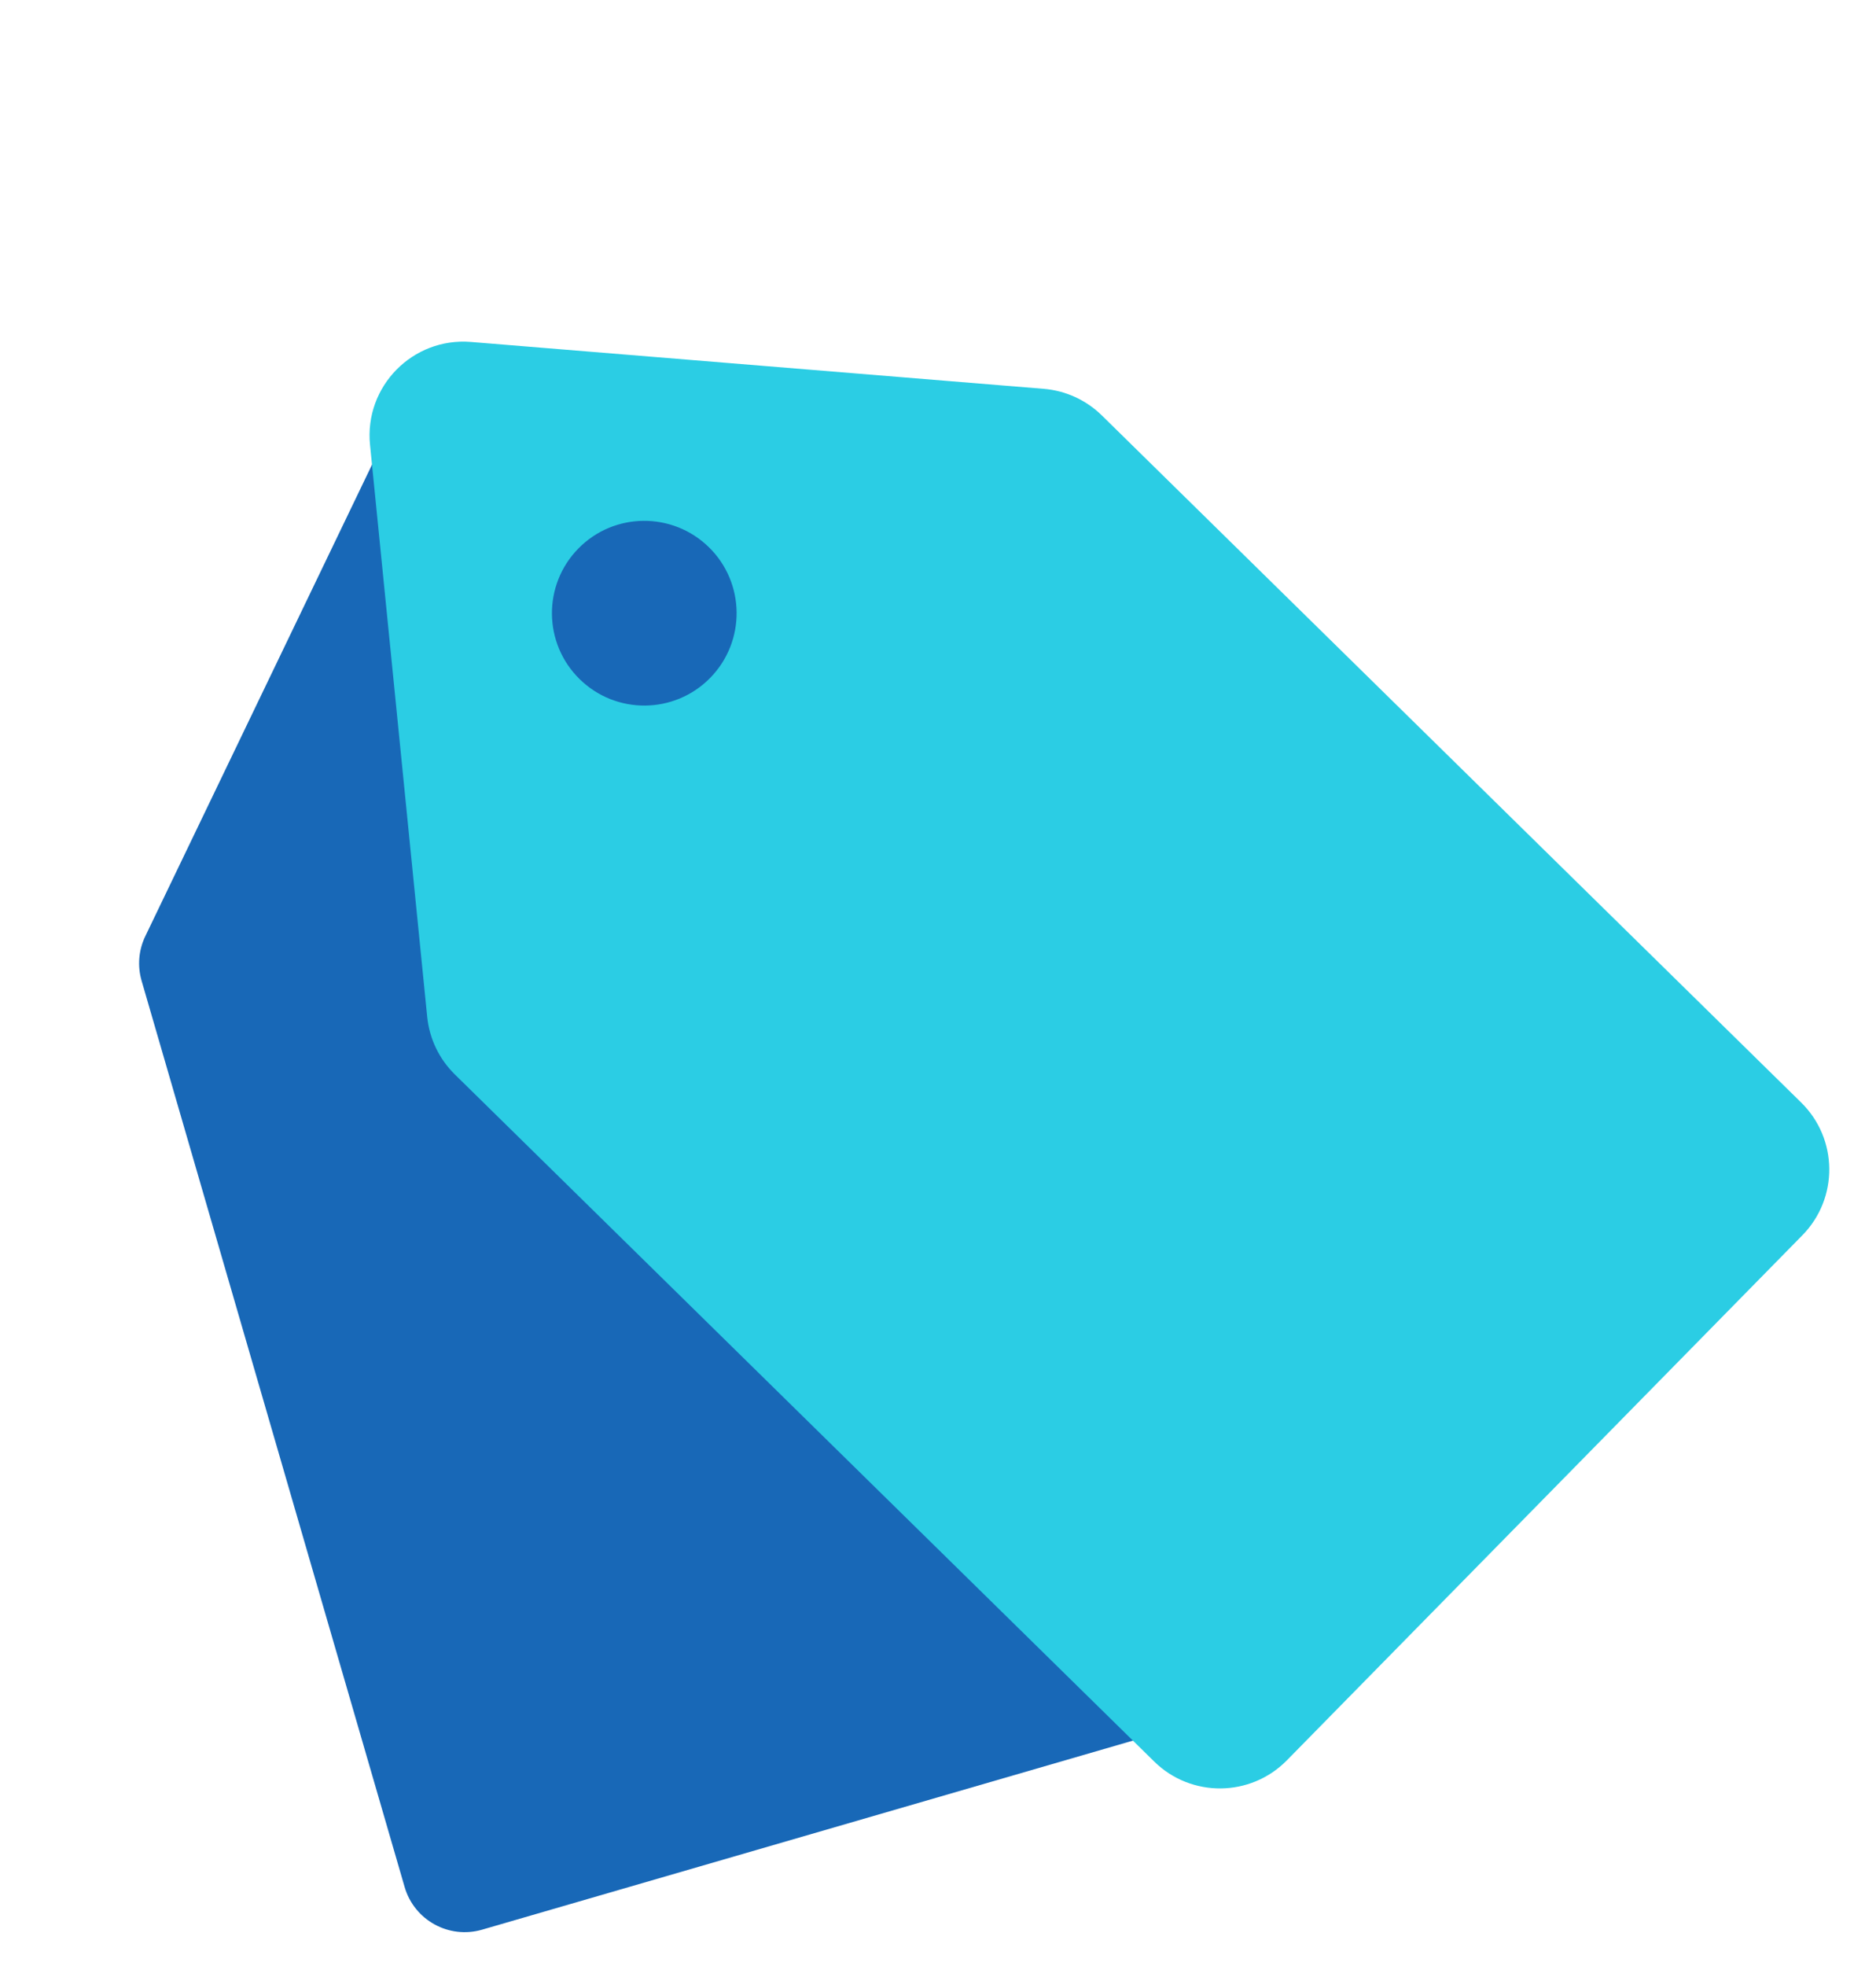
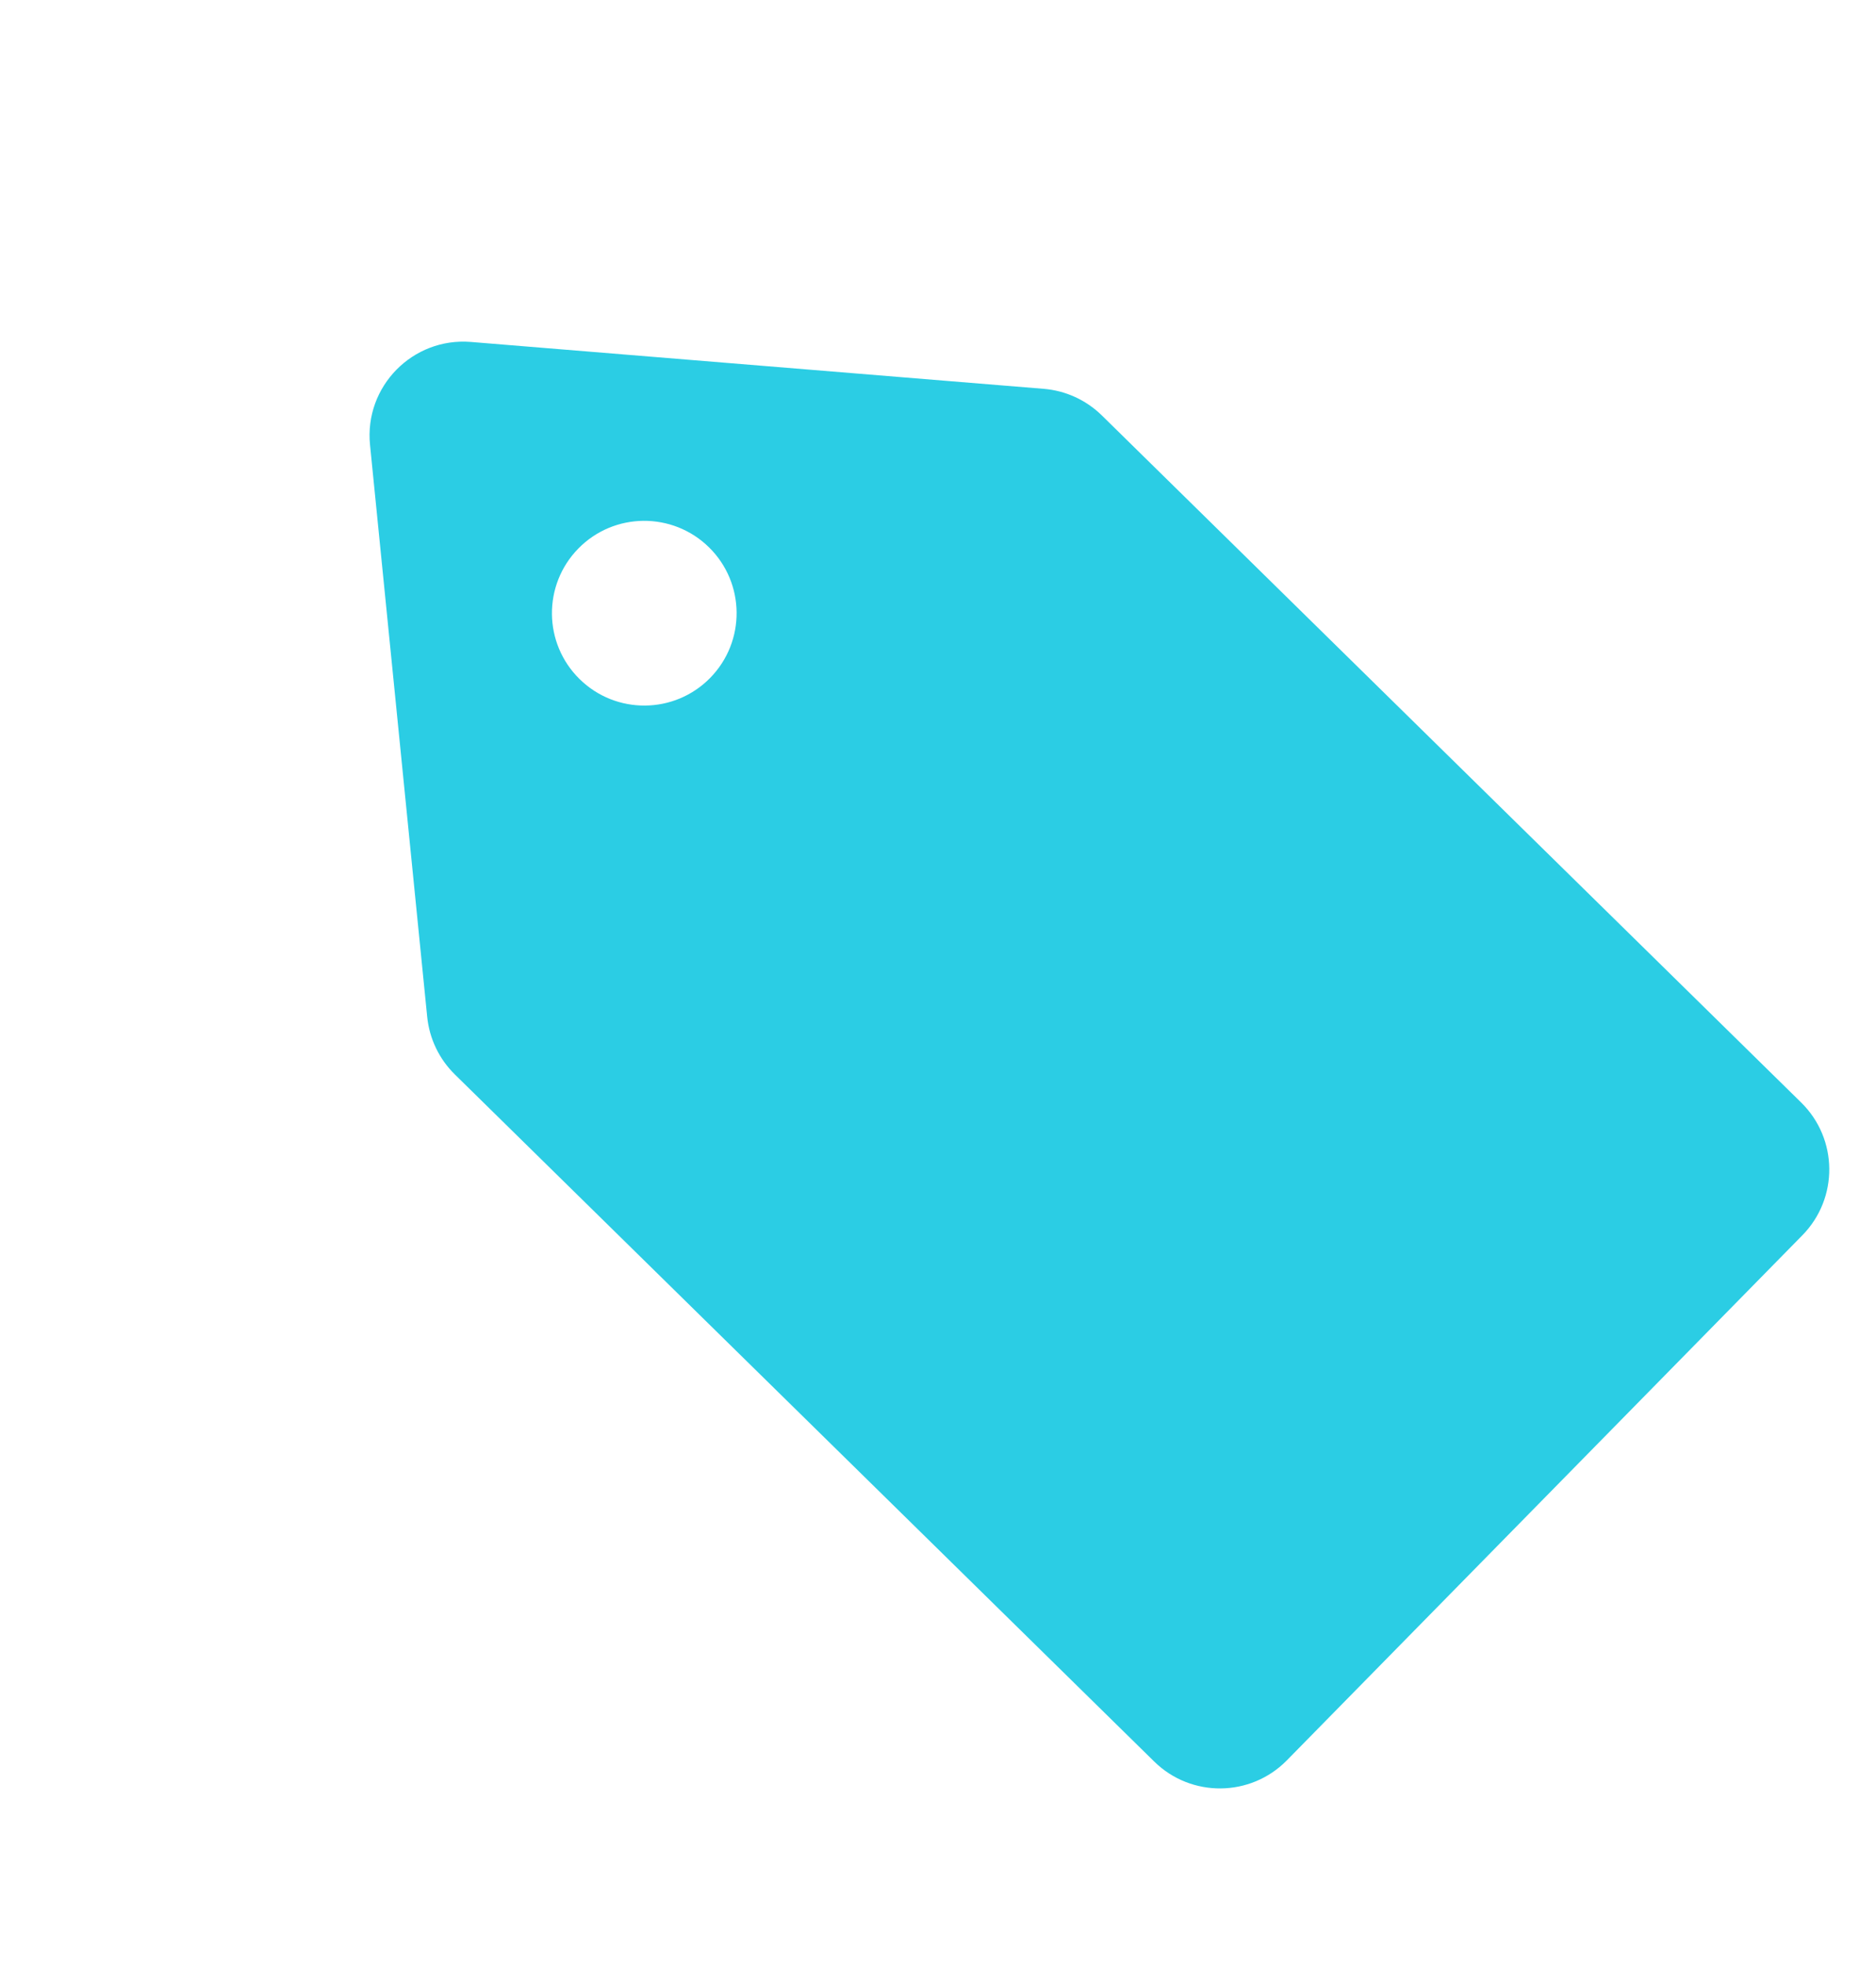
<svg xmlns="http://www.w3.org/2000/svg" width="42" height="44" fill="none" viewBox="0 0 42 44">
-   <path fill="#1868B7" d="M3.17 21.949C3.074 21.618 3.103 21.263 3.253 20.952L9.055 8.889C9.416 8.138 10.35 7.867 11.057 8.308L22.418 15.387C22.711 15.569 22.926 15.854 23.022 16.185L28.912 36.467C29.127 37.21 28.7 37.987 27.958 38.202L10.794 43.186C10.052 43.402 9.275 42.975 9.059 42.232L3.17 21.949Z" />
  <path fill="#2BCDE4" fill-rule="evenodd" d="M9.564 22.756C9.613 23.245 9.832 23.701 10.182 24.045L25.84 39.423C26.667 40.236 27.997 40.224 28.81 39.397L40.352 27.645C41.165 26.817 41.153 25.488 40.325 24.675L24.668 9.297C24.317 8.953 23.857 8.742 23.367 8.702L10.545 7.653C9.238 7.546 8.154 8.65 8.284 9.955L9.564 22.756ZM15.899 15.172C16.699 14.357 16.687 13.049 15.873 12.249C15.058 11.449 13.749 11.46 12.949 12.275C12.149 13.09 12.161 14.398 12.976 15.198C13.79 15.998 15.099 15.987 15.899 15.172Z" clip-rule="evenodd" />
</svg>